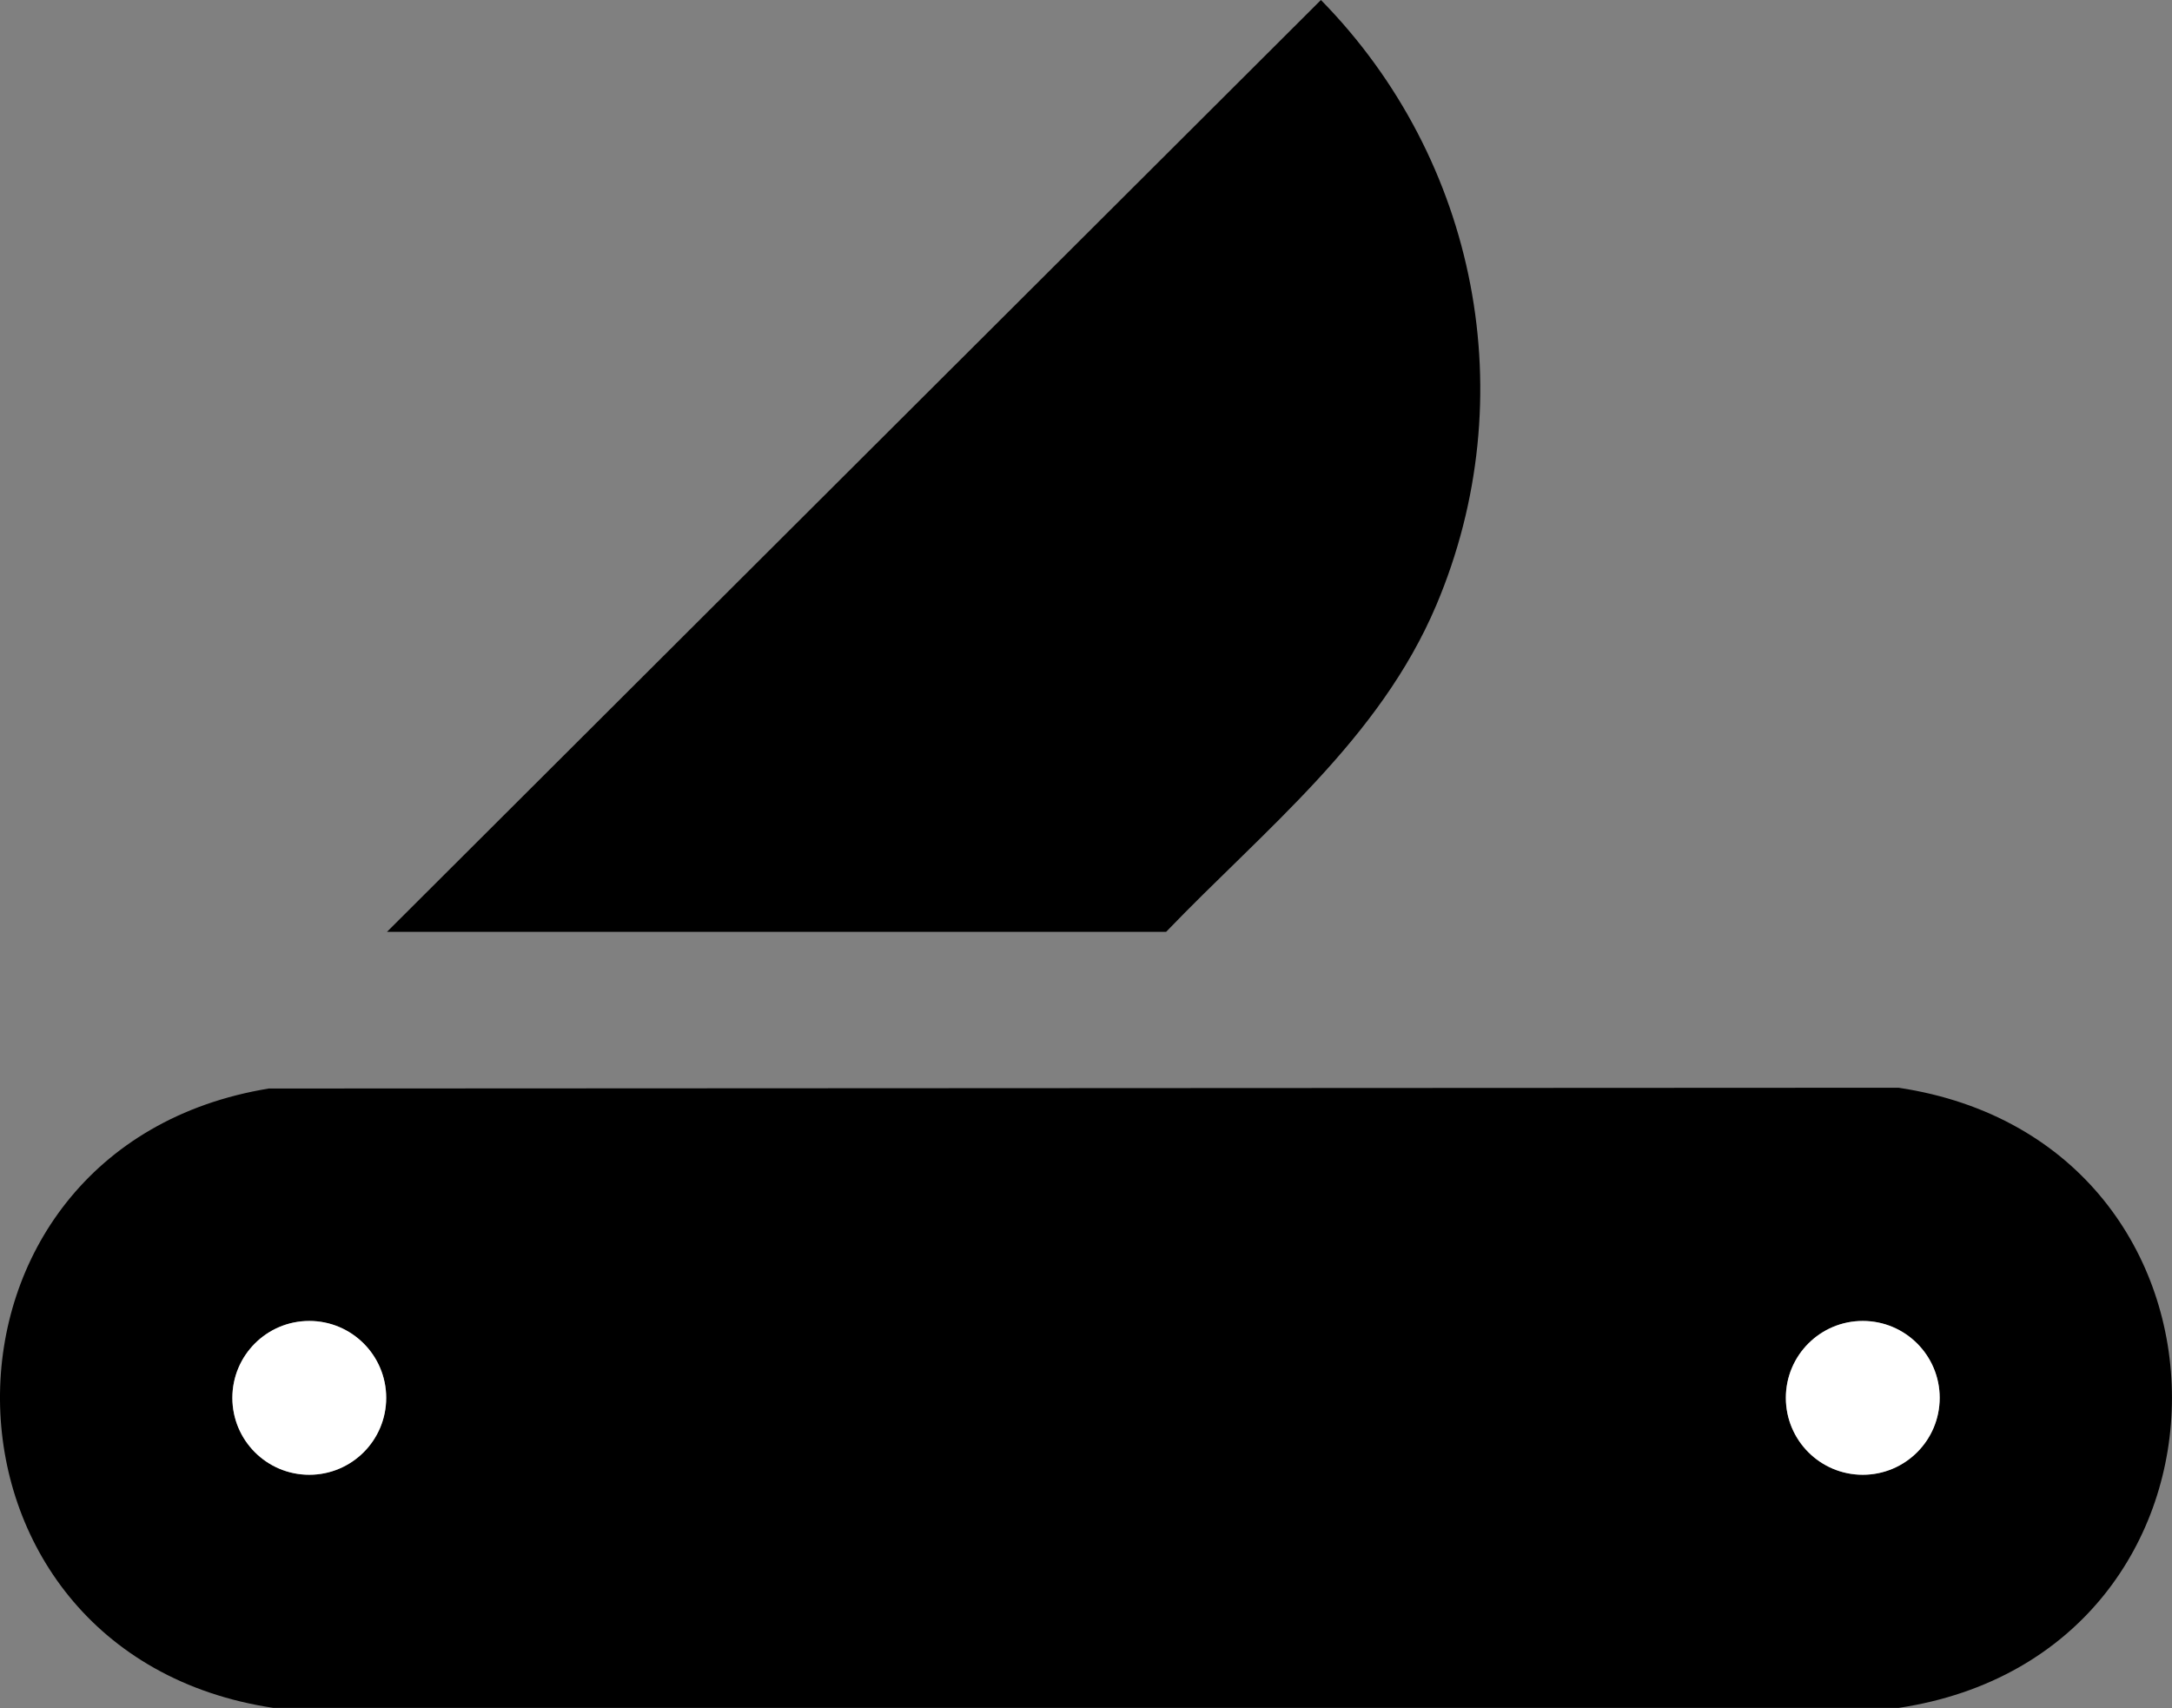
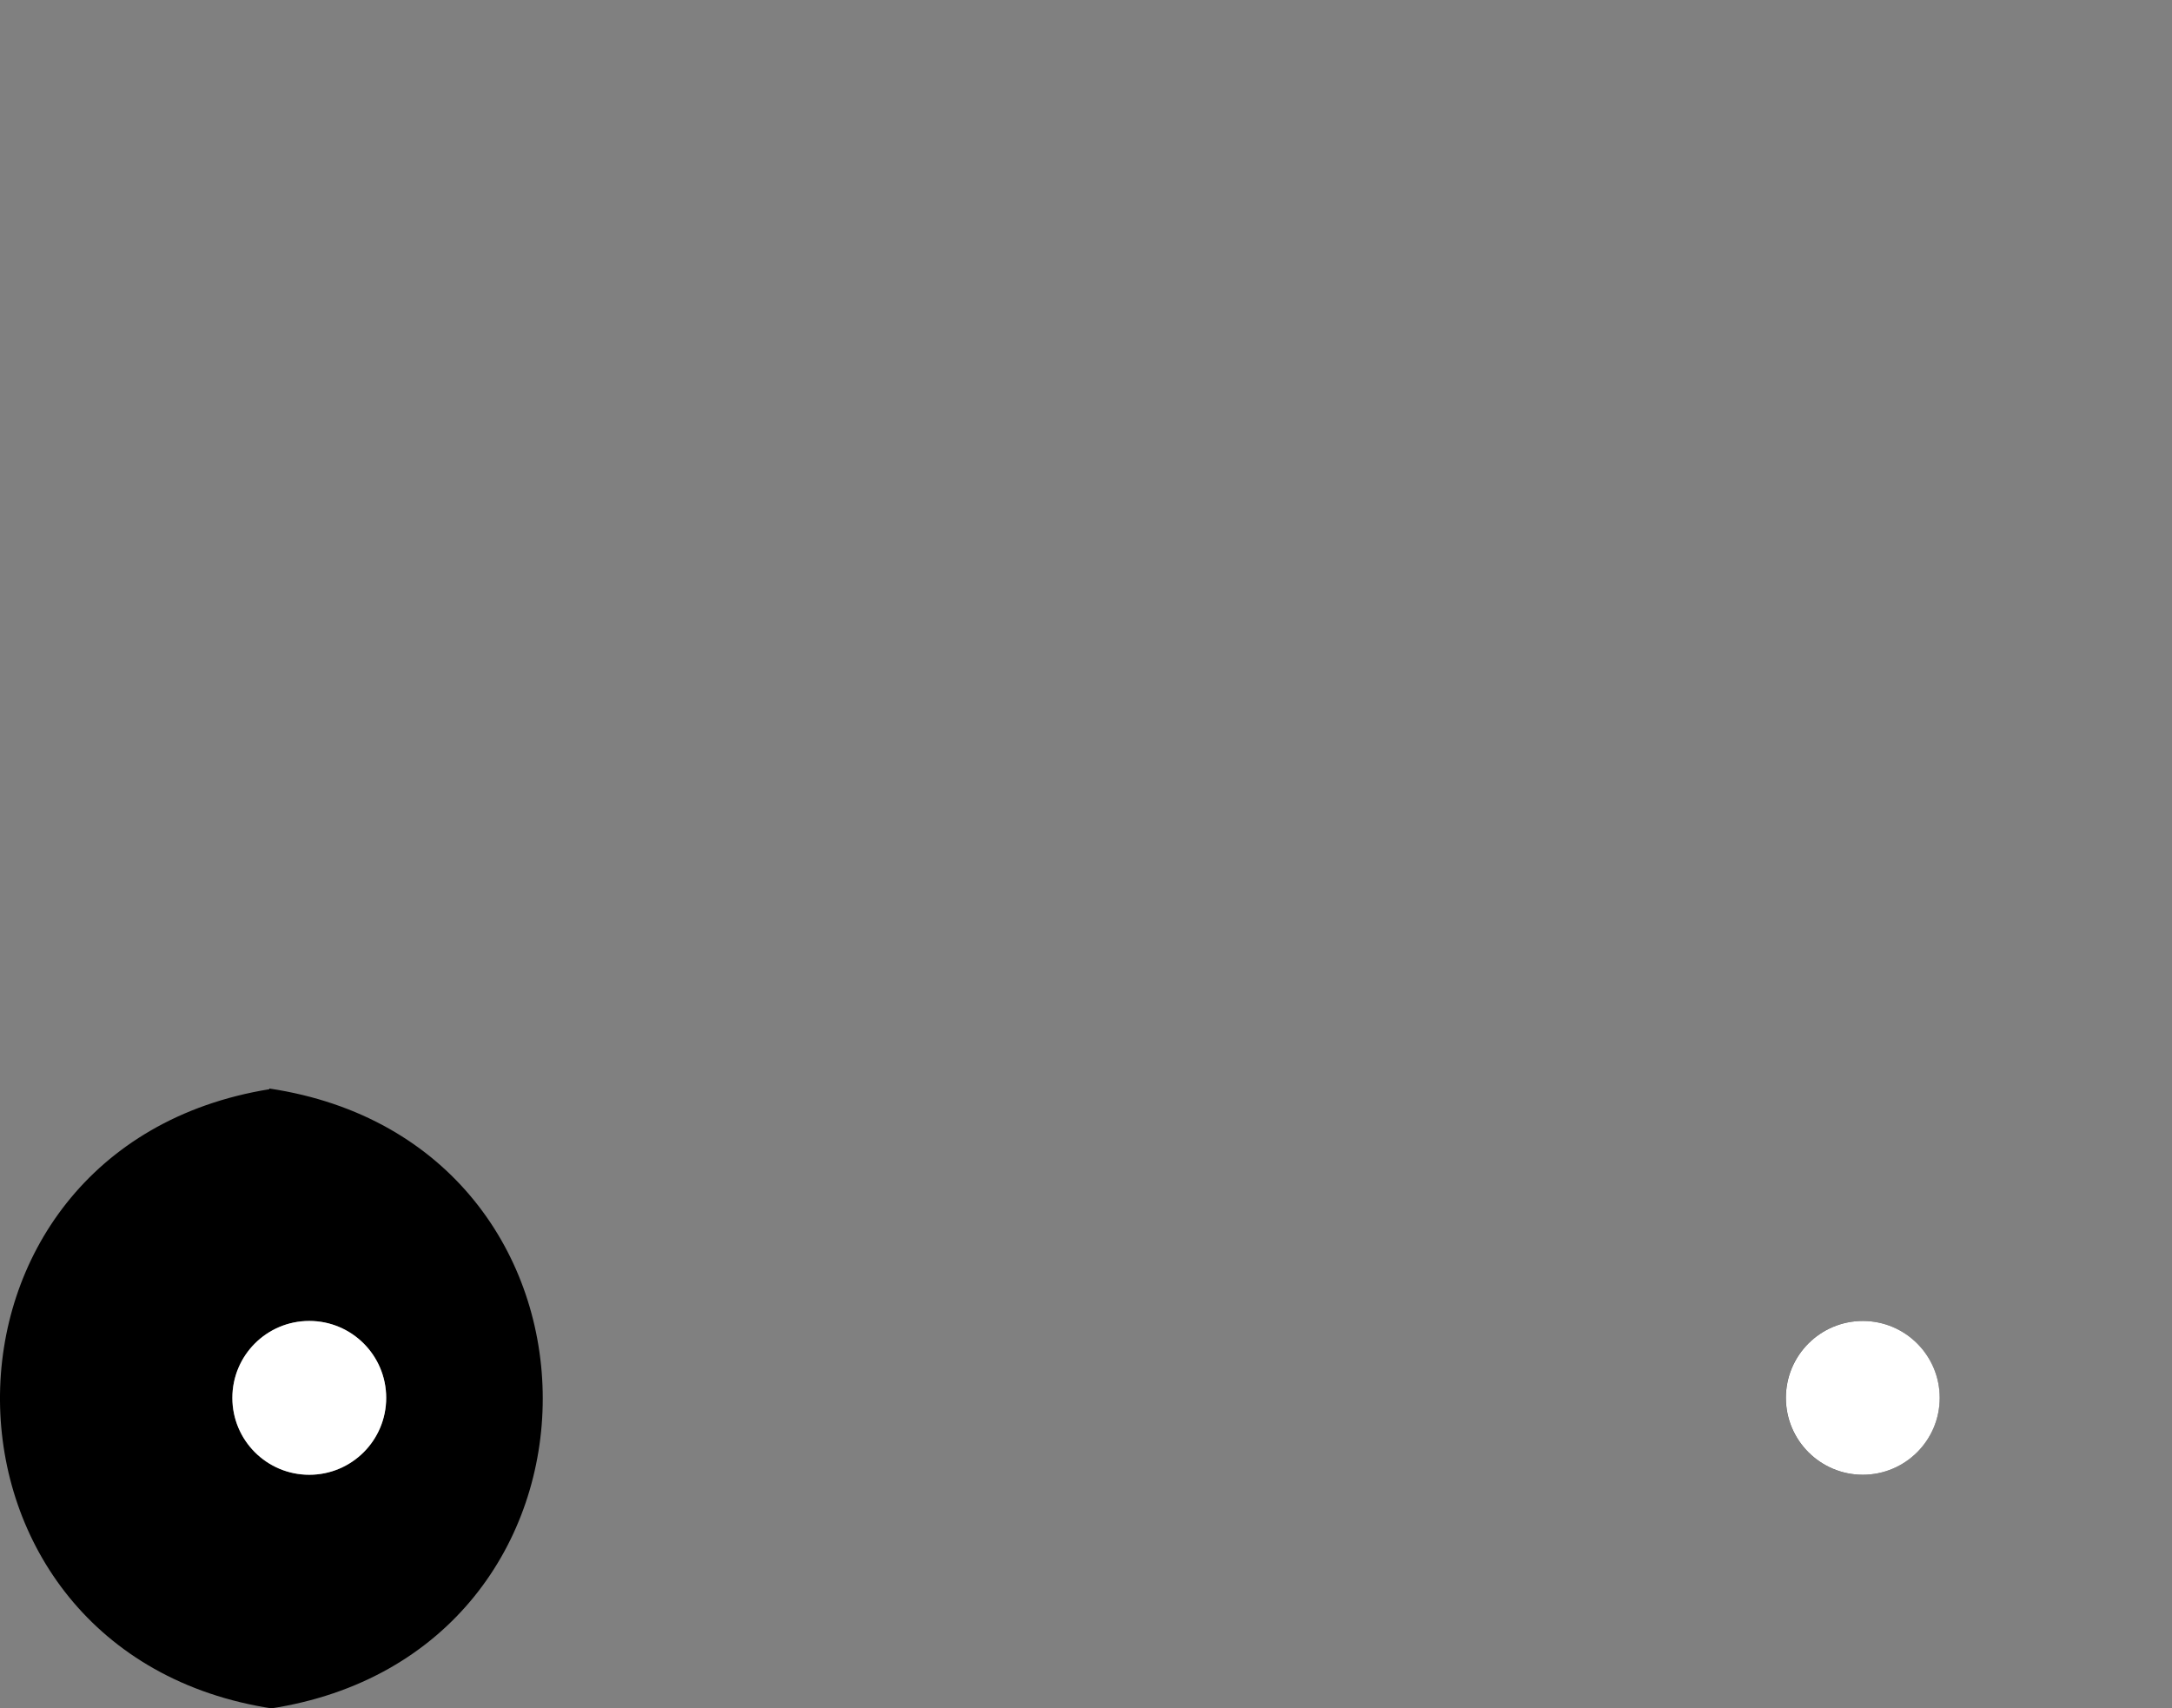
<svg xmlns="http://www.w3.org/2000/svg" viewBox="0 0 306.12 240.73" data-name="Layer 2" id="Layer_2">
  <rect x="0" y="0" width="306.12" height="240.73" fill="#808080" stroke="none" />
  <defs>
    <style>
      .cls-1 {
        fill: #fff;
      }
    </style>
  </defs>
  <g data-name="Layer 1" id="Layer_1-2">
    <g>
-       <path d="M54.54,131.34L186.17,0c22.11,22.52,28.63,56.04,16.27,85.27-8.01,18.94-24.22,31.63-38.09,46.07H54.54Z" />
      <g>
-         <path d="M37.96,153.42l229.62-.11c51.38,7.71,51.38,79.67,0,87.41H38.54c-51.04-7.65-51.54-79.04-.58-87.31ZM54.43,197.02c0-5.99-4.85-10.84-10.84-10.84s-10.84,4.85-10.84,10.84,4.85,10.84,10.84,10.84,10.84-4.85,10.84-10.84ZM273.37,197.02c0-5.99-4.85-10.84-10.84-10.84s-10.84,4.85-10.84,10.84,4.85,10.84,10.84,10.84,10.84-4.85,10.84-10.84Z" />
+         <path d="M37.96,153.42c51.38,7.71,51.38,79.67,0,87.41H38.54c-51.04-7.65-51.54-79.04-.58-87.31ZM54.43,197.02c0-5.99-4.85-10.84-10.84-10.84s-10.84,4.85-10.84,10.84,4.85,10.84,10.84,10.84,10.84-4.85,10.84-10.84ZM273.37,197.02c0-5.99-4.85-10.84-10.84-10.84s-10.84,4.85-10.84,10.84,4.85,10.84,10.84,10.84,10.84-4.85,10.84-10.84Z" />
        <circle r="10.84" cy="197.02" cx="43.59" class="cls-1" />
        <circle r="10.84" cy="197.02" cx="262.54" class="cls-1" />
      </g>
    </g>
  </g>
</svg>